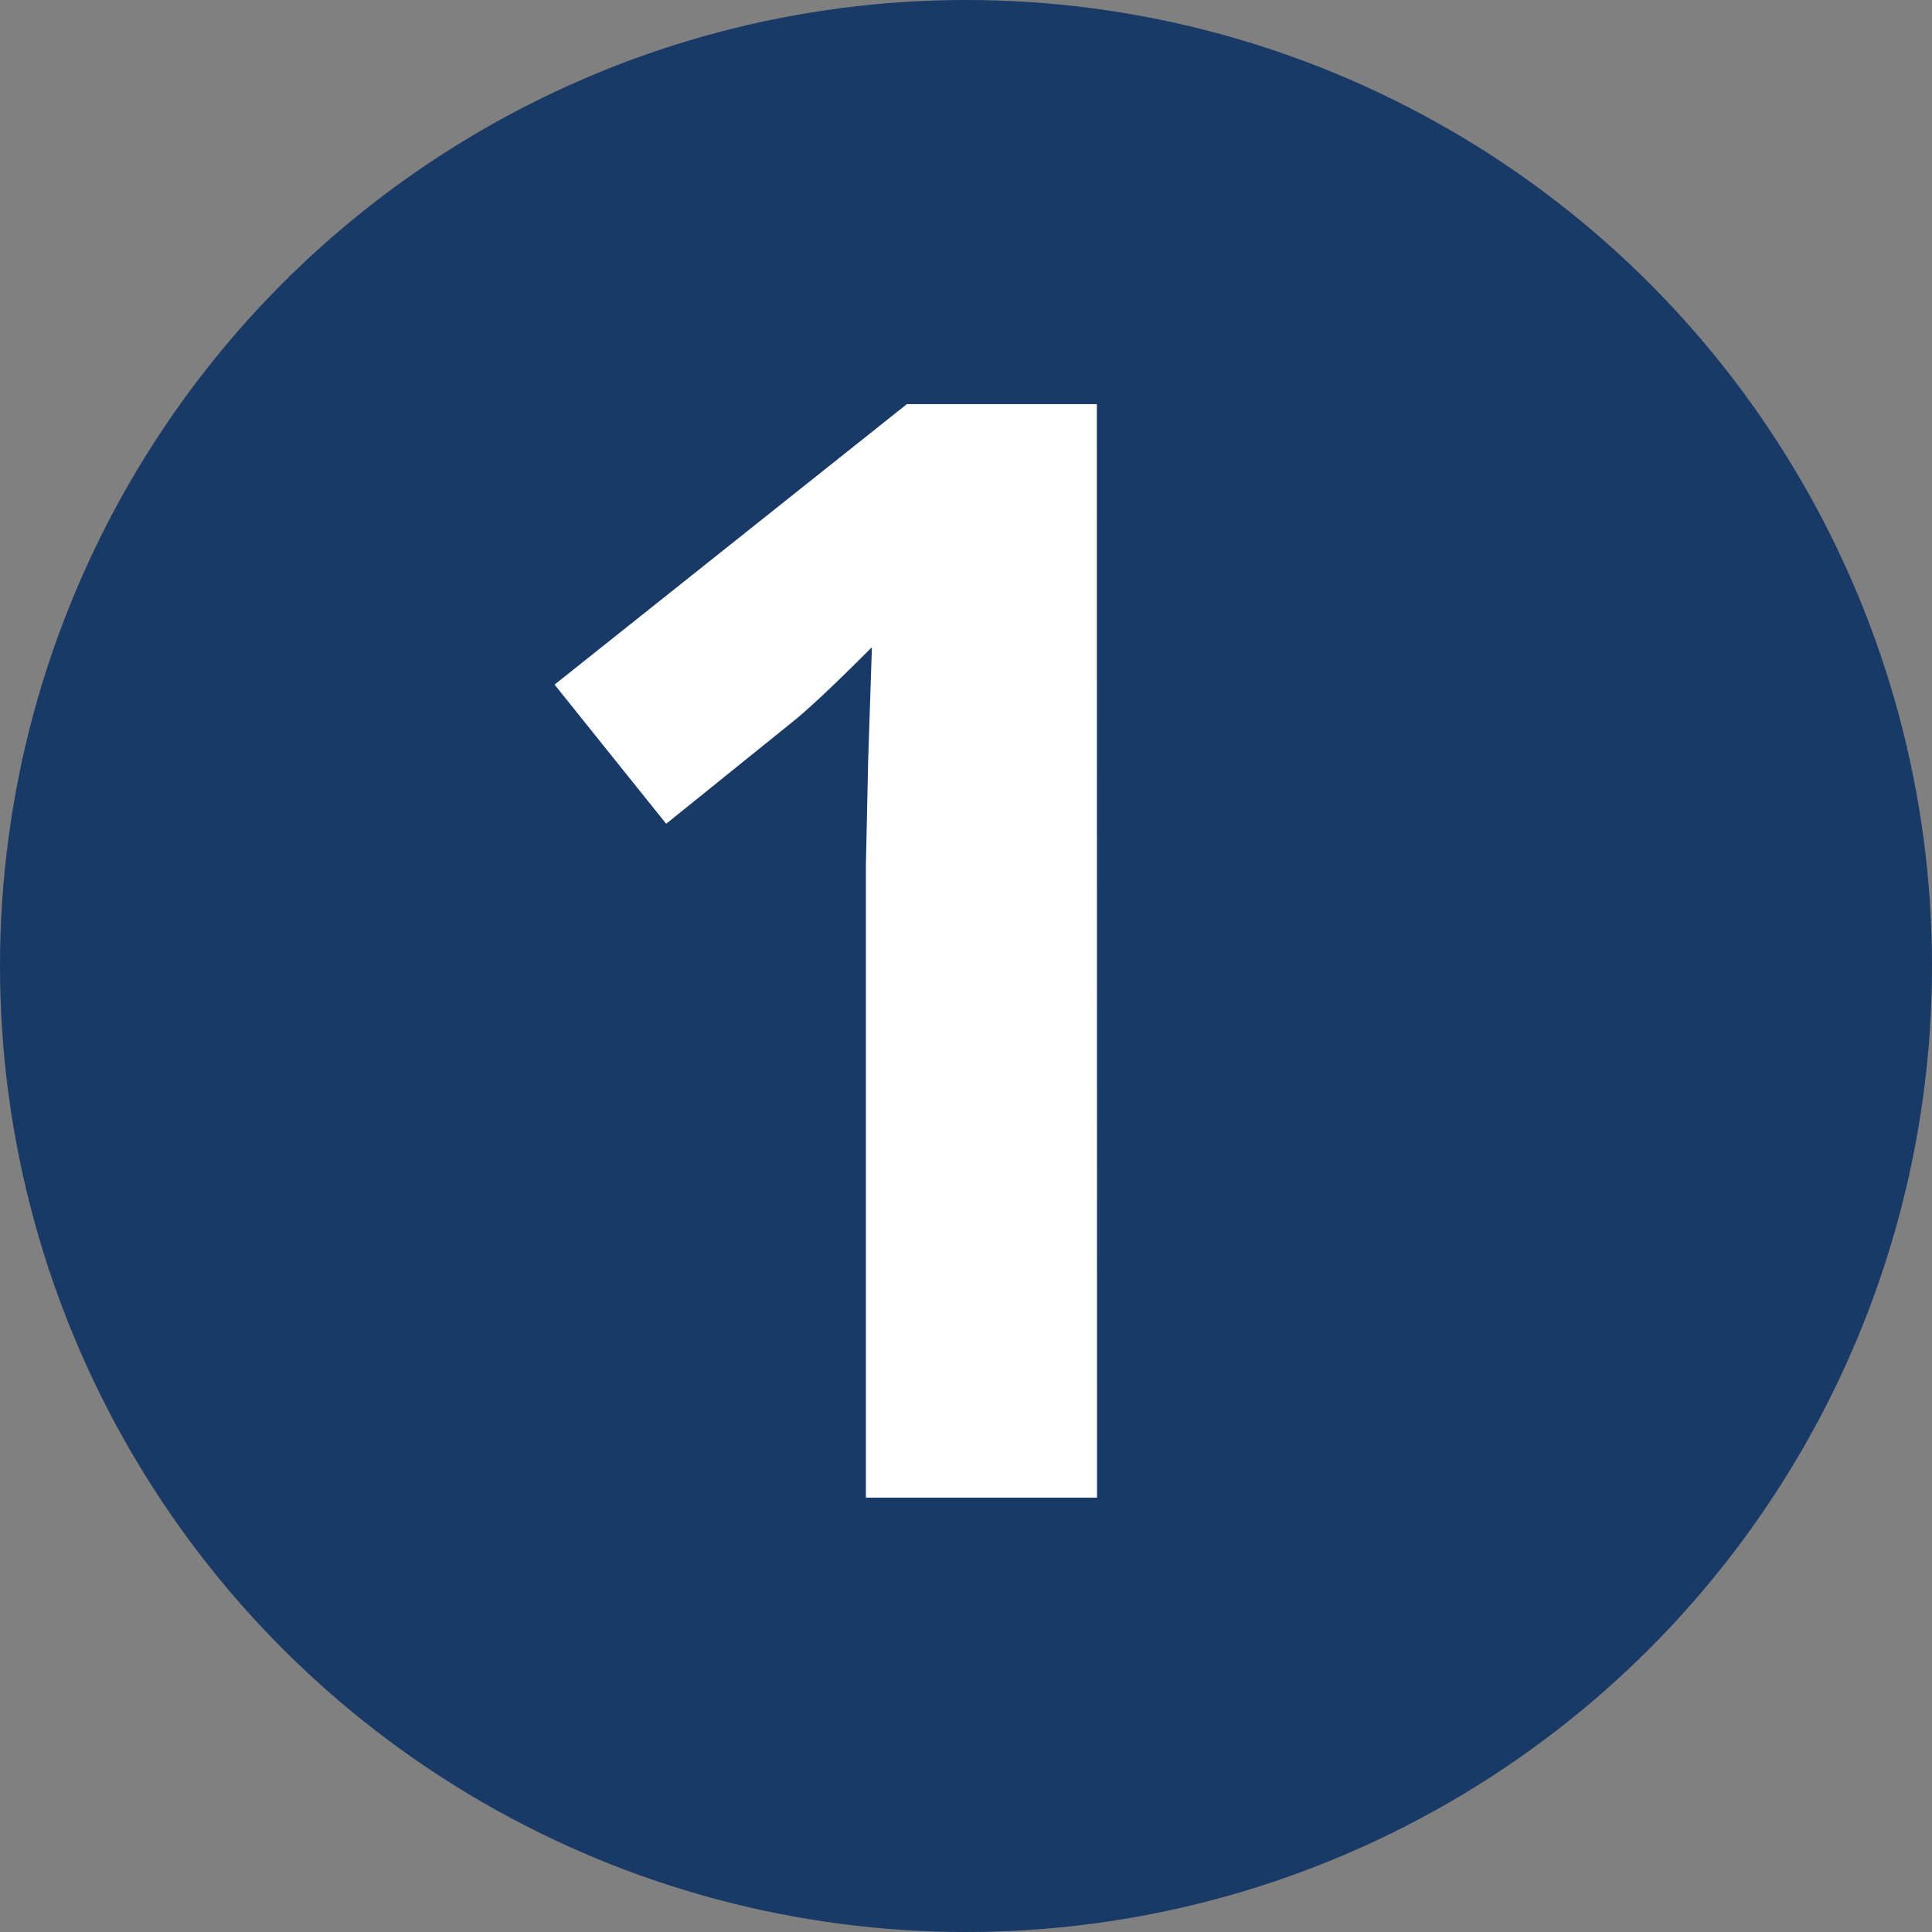
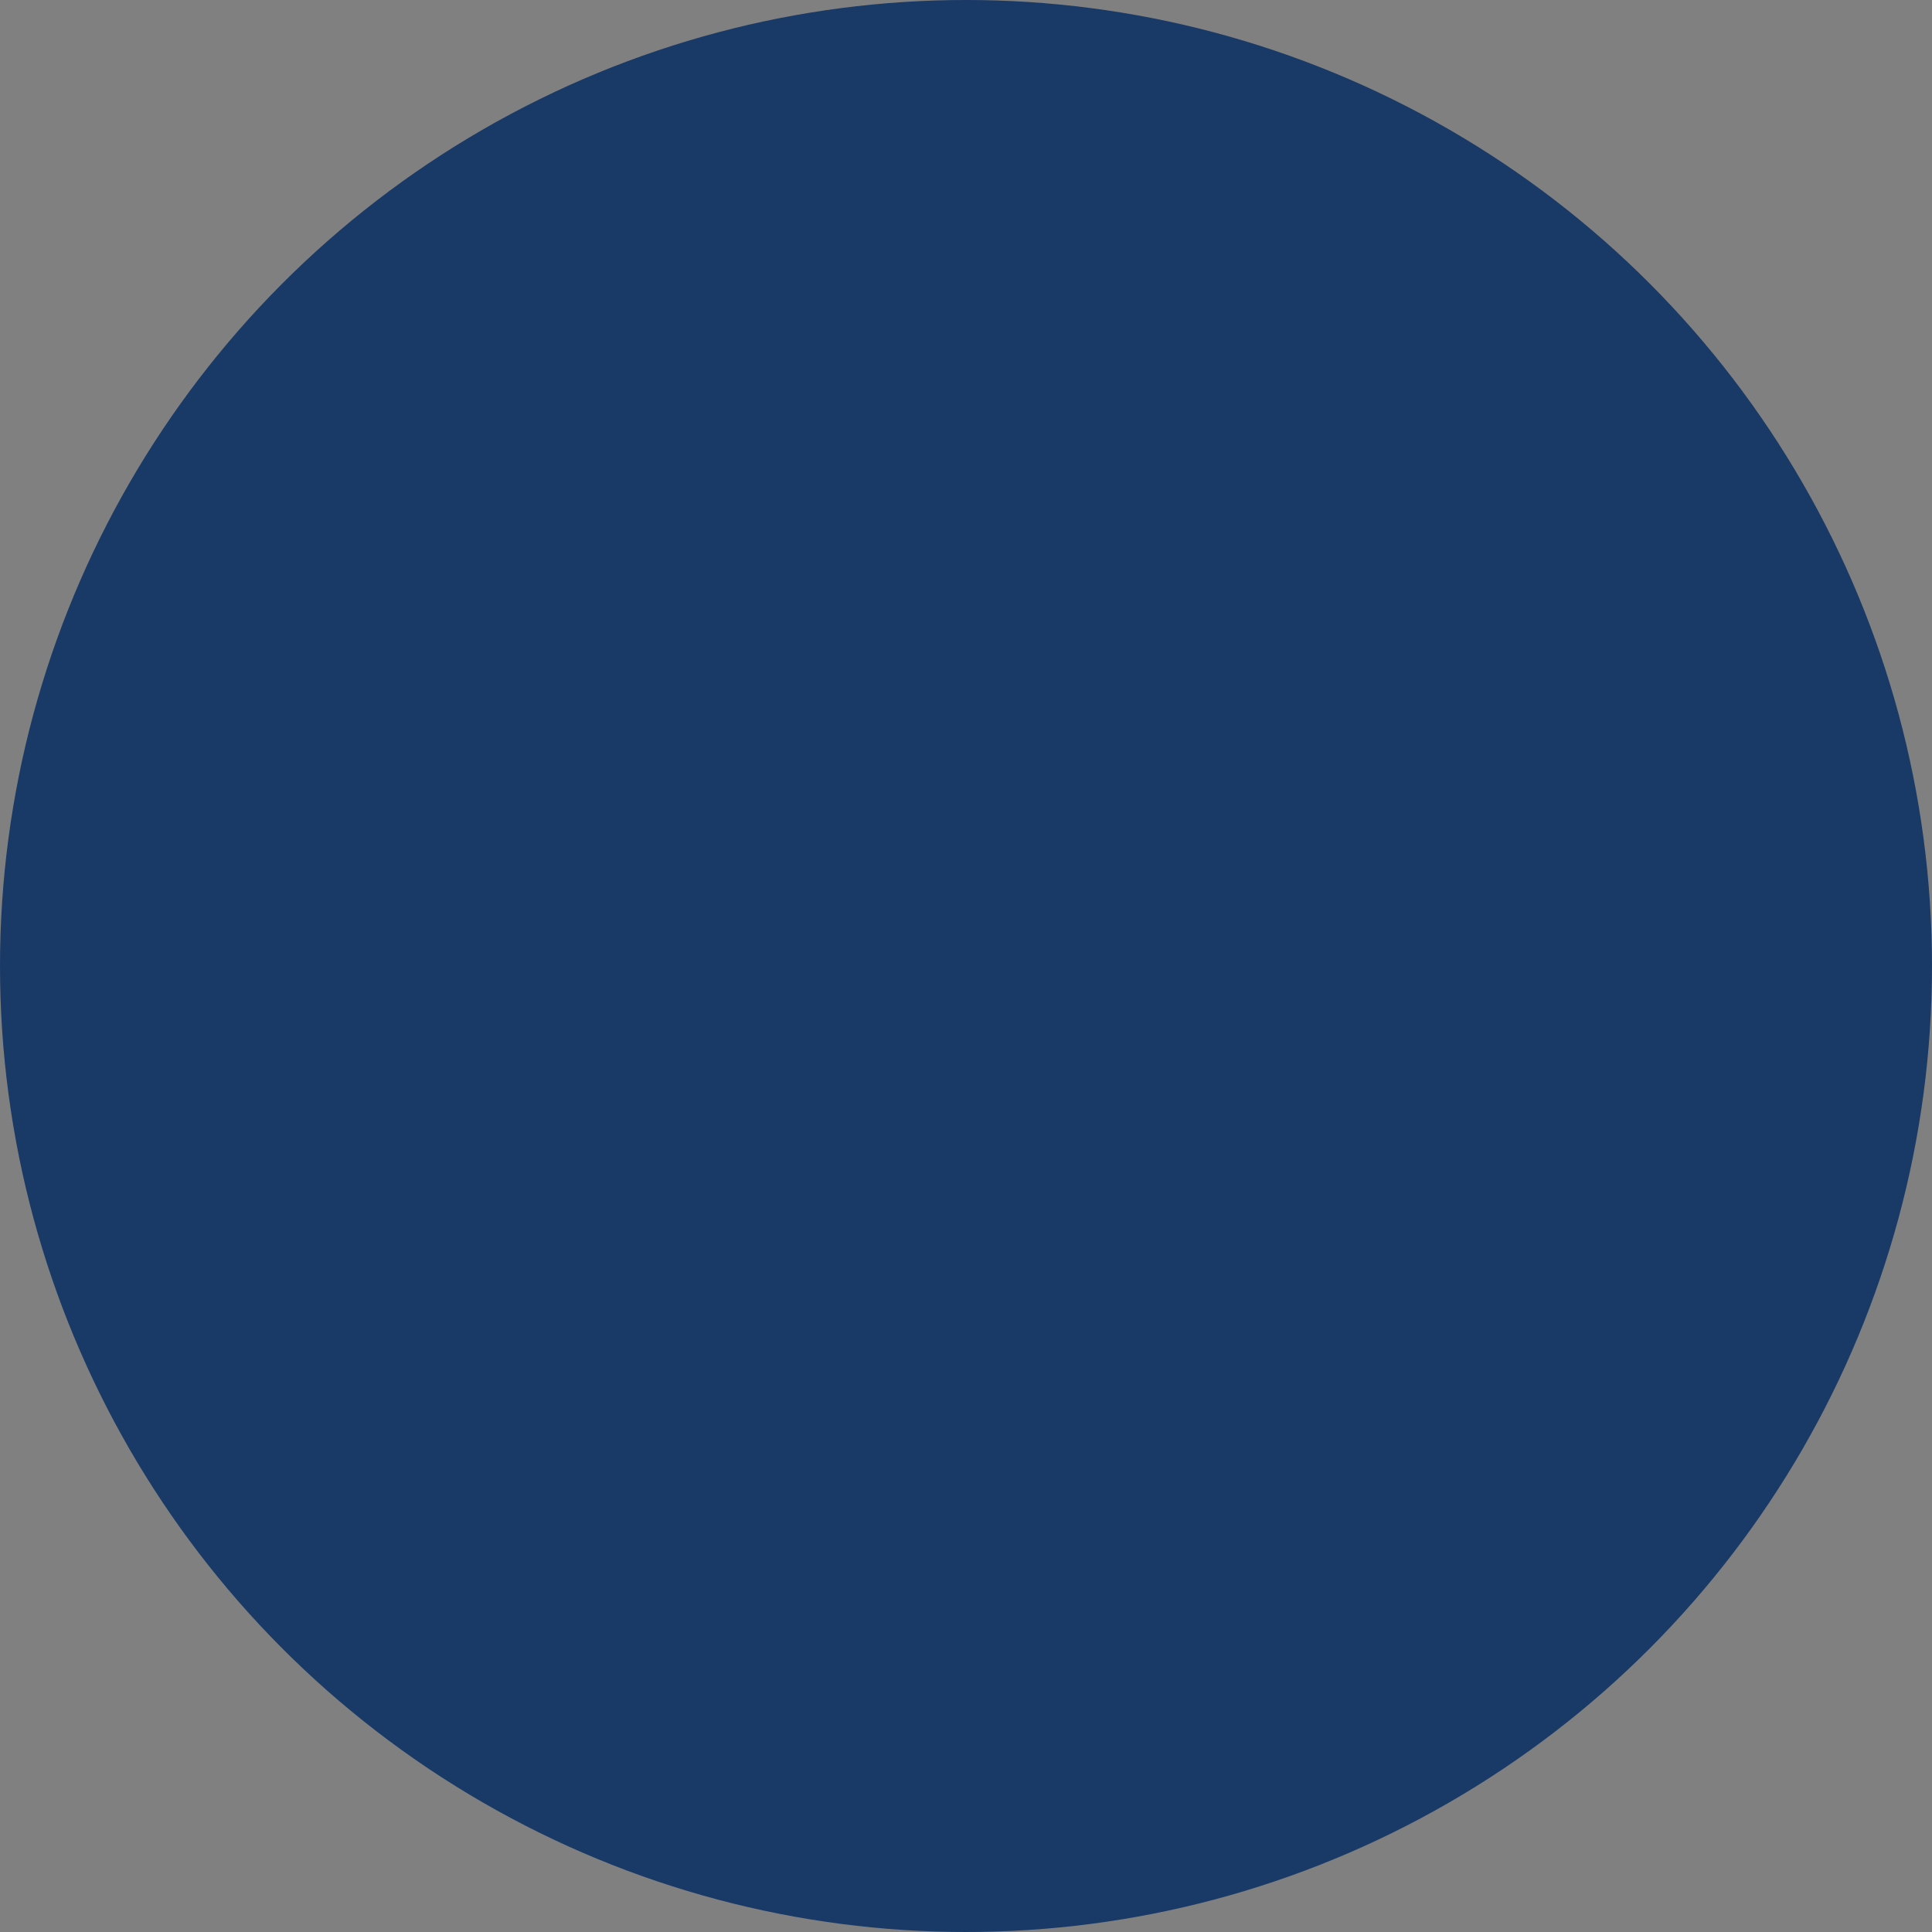
<svg xmlns="http://www.w3.org/2000/svg" id="48c1efe0-a755-4f12-b25b-a7035fe2525e" data-name="Layer 1" viewBox="0 0 216 216">
  <rect x="0" y="0" width="216" height="216" fill="#808080" stroke="none" />
  <title>csr-numbers-01</title>
  <circle cx="108" cy="108" r="108" style="fill:#193967" />
-   <path d="M122.65,167.44H96.81V96.7l.25-11.63.42-12.71q-6.44,6.45-9,8.45l-14,11.29L62,76.54l39.39-31.36h21.24Z" style="fill:#fff" />
</svg>